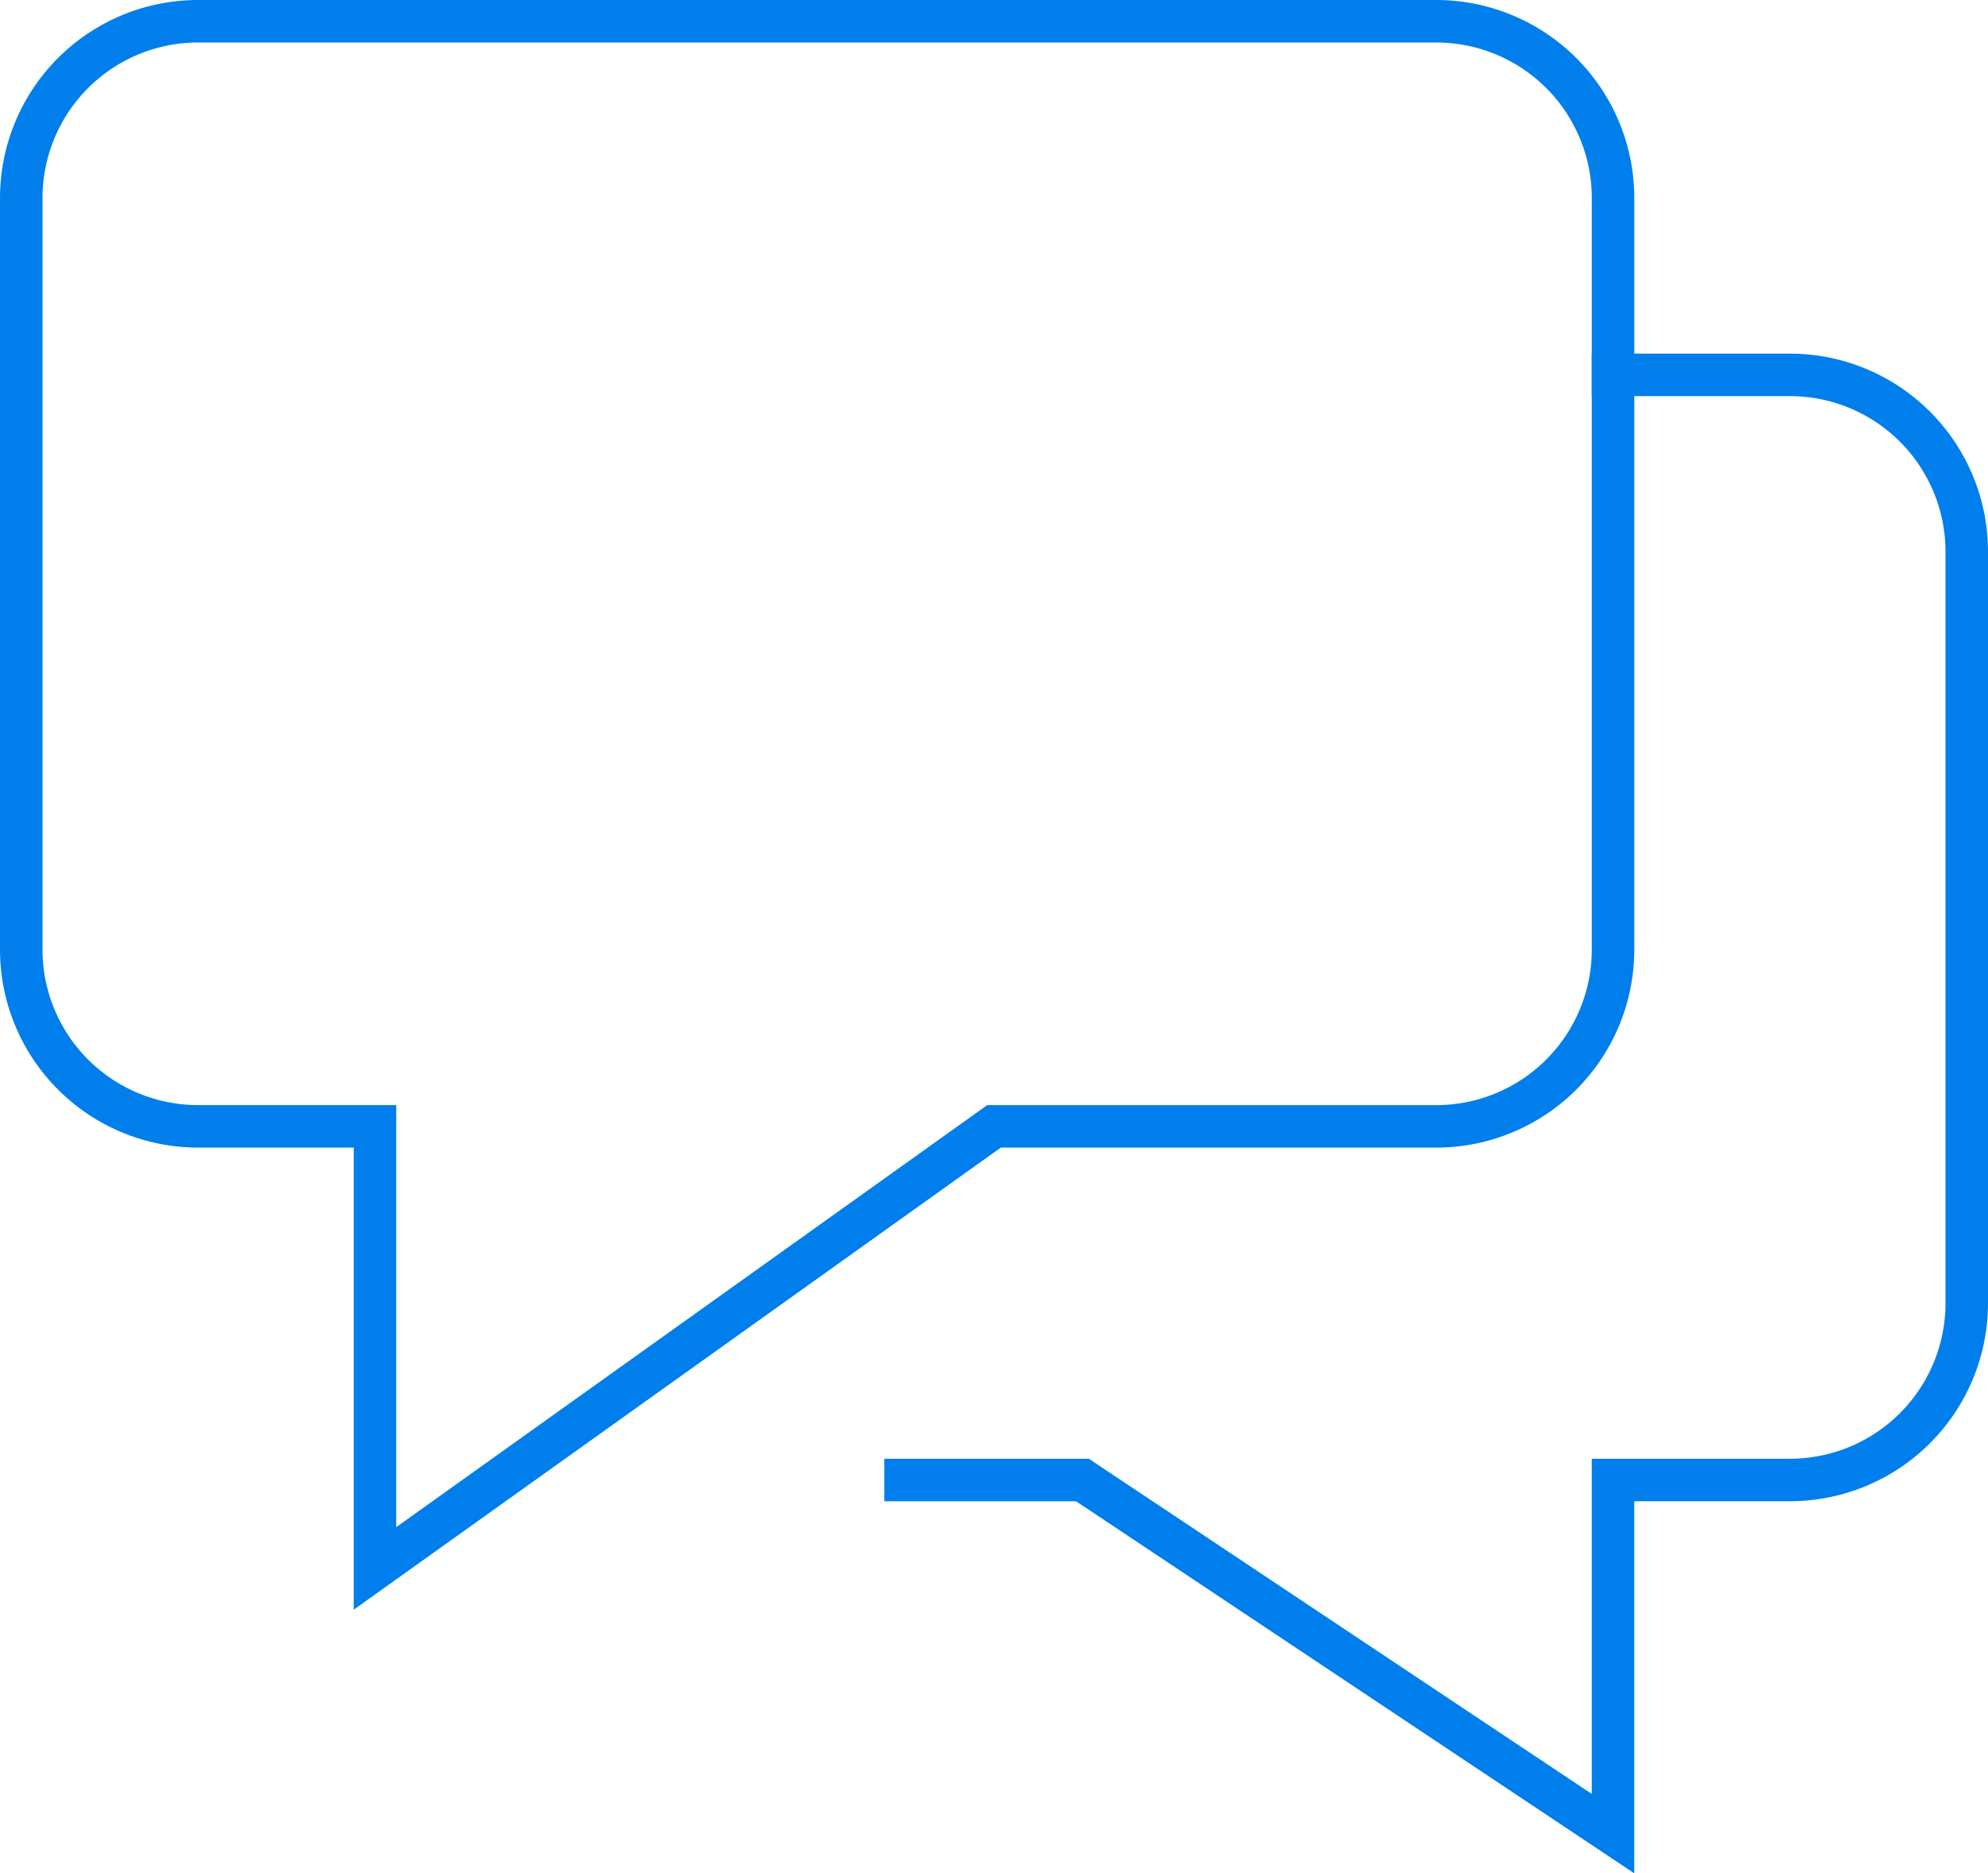
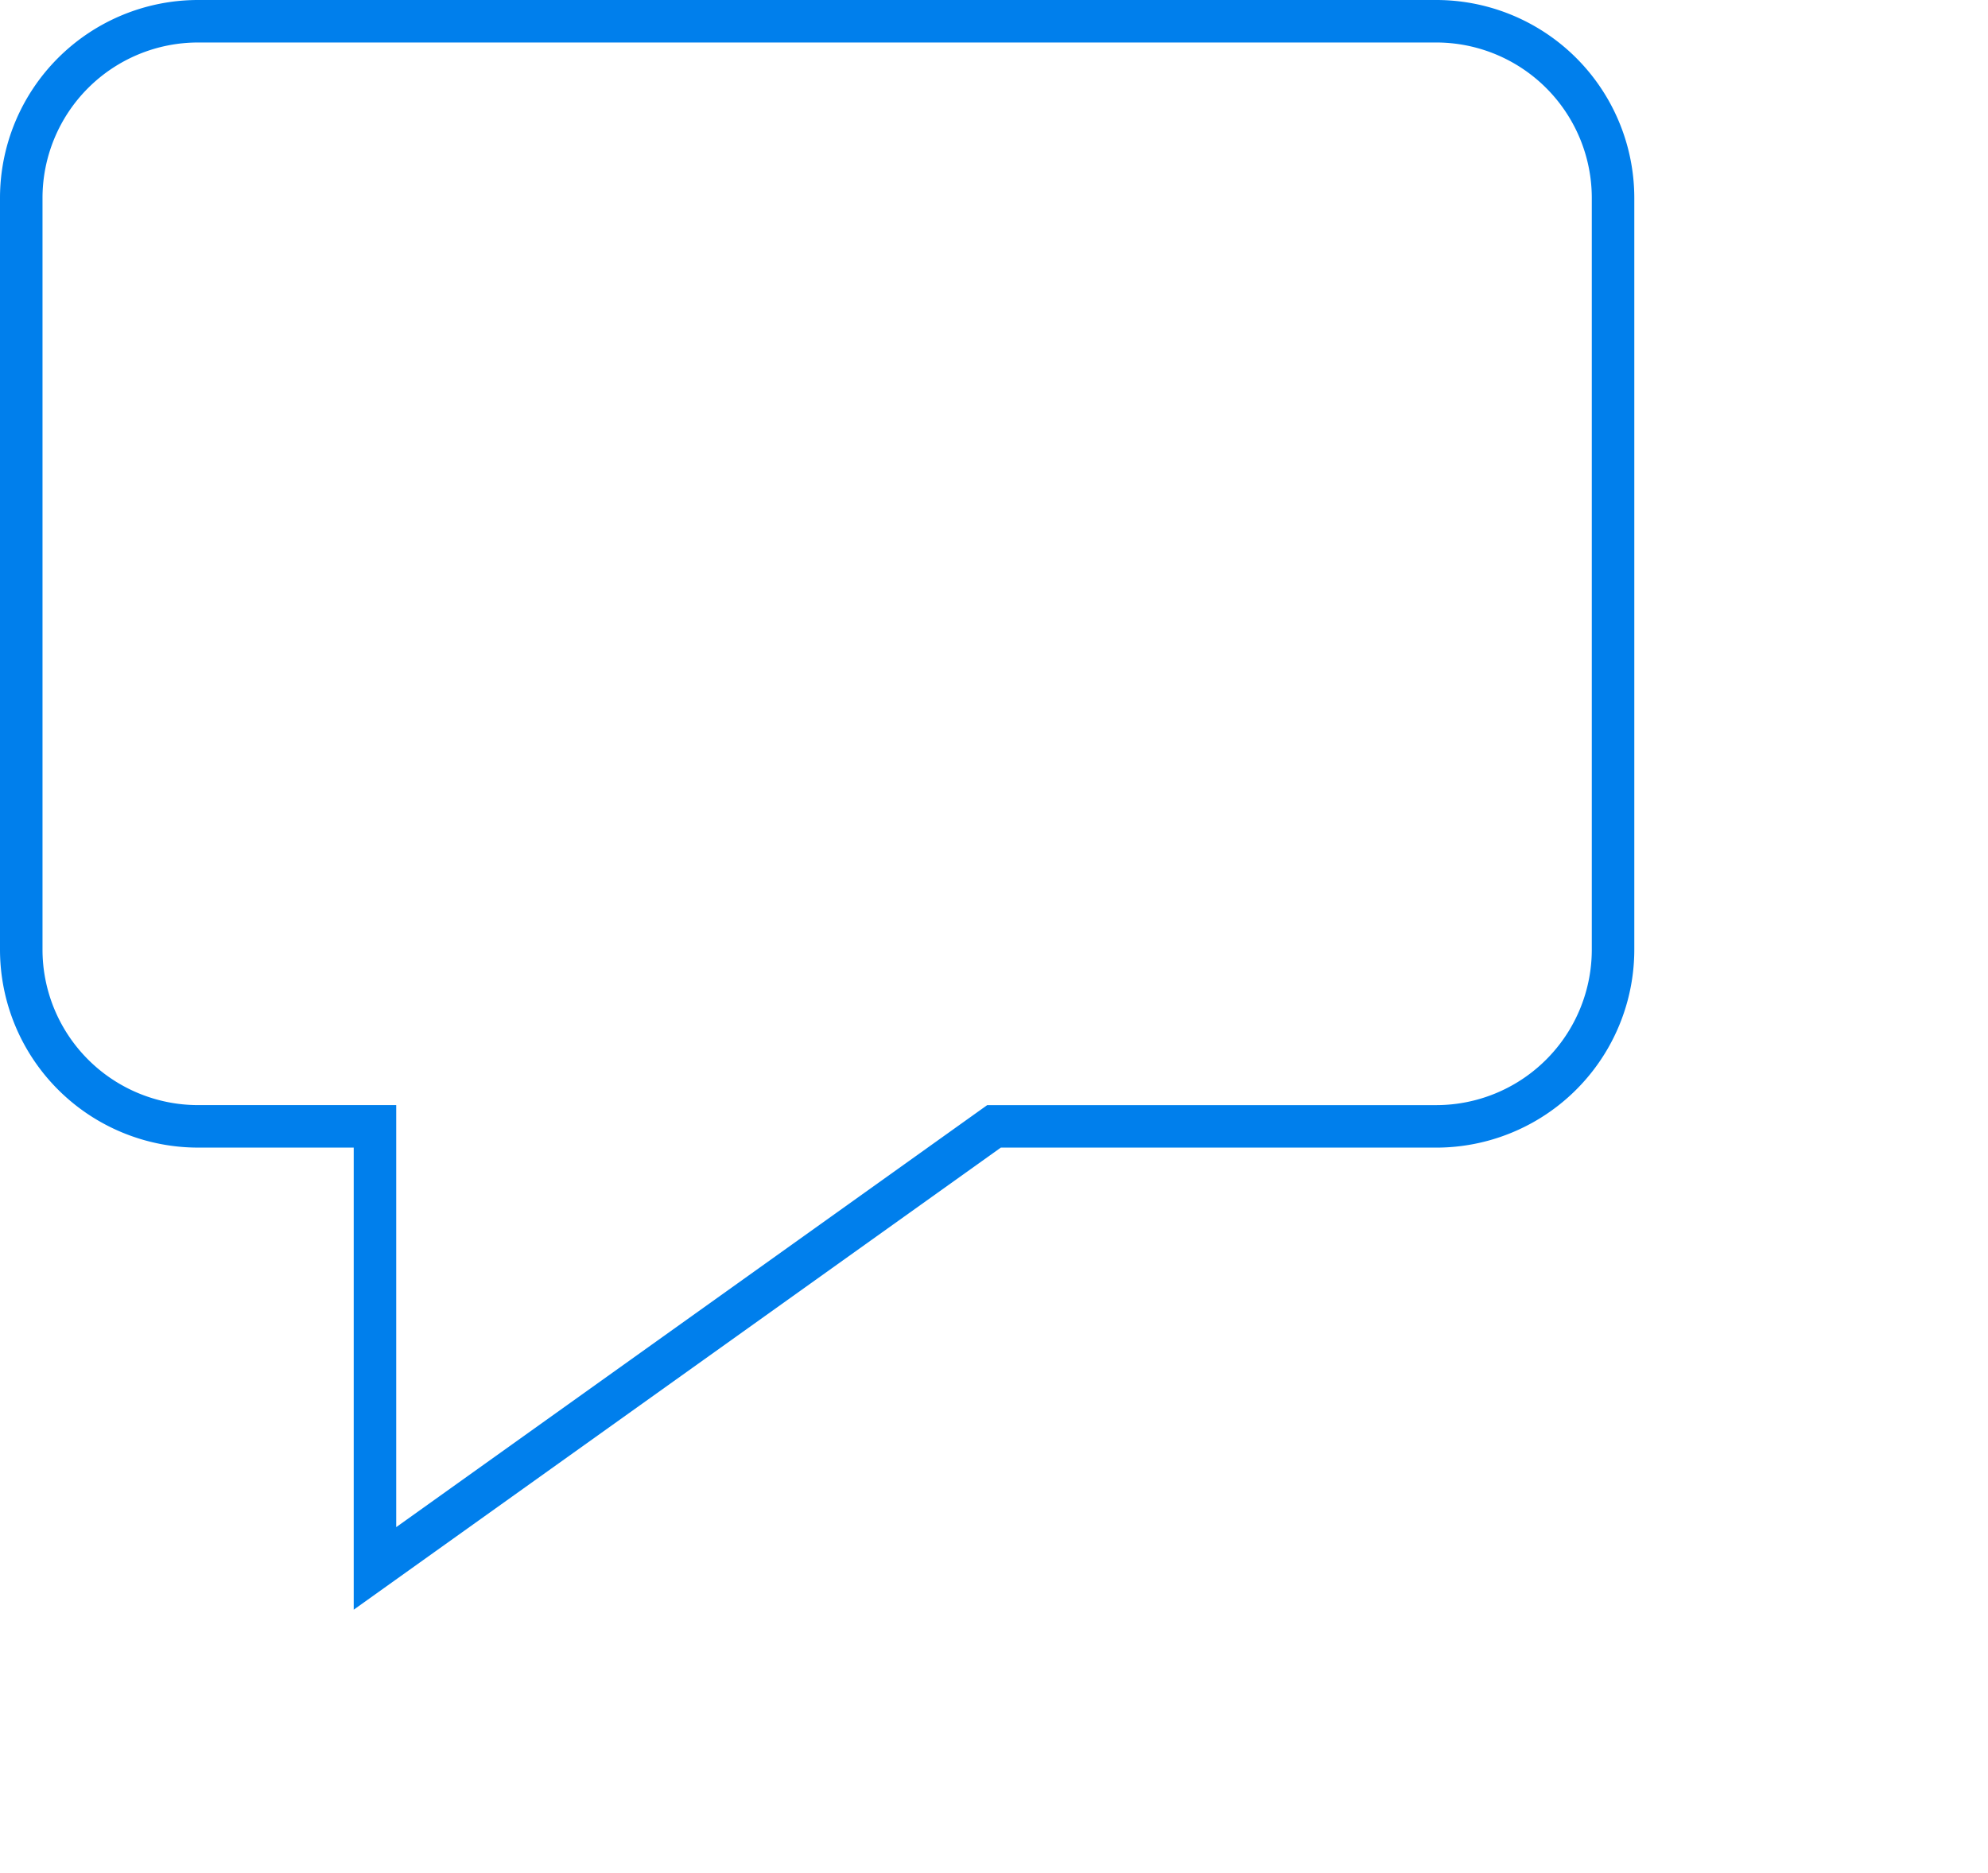
<svg xmlns="http://www.w3.org/2000/svg" width="93.543" height="88.171" viewBox="0 0 93.543 88.171">
  <g id="effectively-communicate" transform="translate(1 1)">
-     <path id="Path_622" data-name="Path 622" d="M55.288,11h8.322a8.322,8.322,0,0,1,8.322,8.322V54.691a8.322,8.322,0,0,1-8.322,8.322H55.288V79.658L30.322,63.014H22" transform="translate(19.611 5.644)" fill="none" stroke="#007fec" stroke-linecap="square" stroke-miterlimit="10" stroke-width="2" />
    <path id="Path_623" data-name="Path 623" d="M68.577,3H10.322A8.322,8.322,0,0,0,2,11.322V46.691a8.322,8.322,0,0,0,8.322,8.322h8.322V75.819L47.772,55.014H68.577A8.322,8.322,0,0,0,76.9,46.691V11.322A8.322,8.322,0,0,0,68.577,3Z" transform="translate(-2 -3)" fill="none" stroke="#007fec" stroke-linecap="square" stroke-miterlimit="10" stroke-width="2" />
  </g>
</svg>